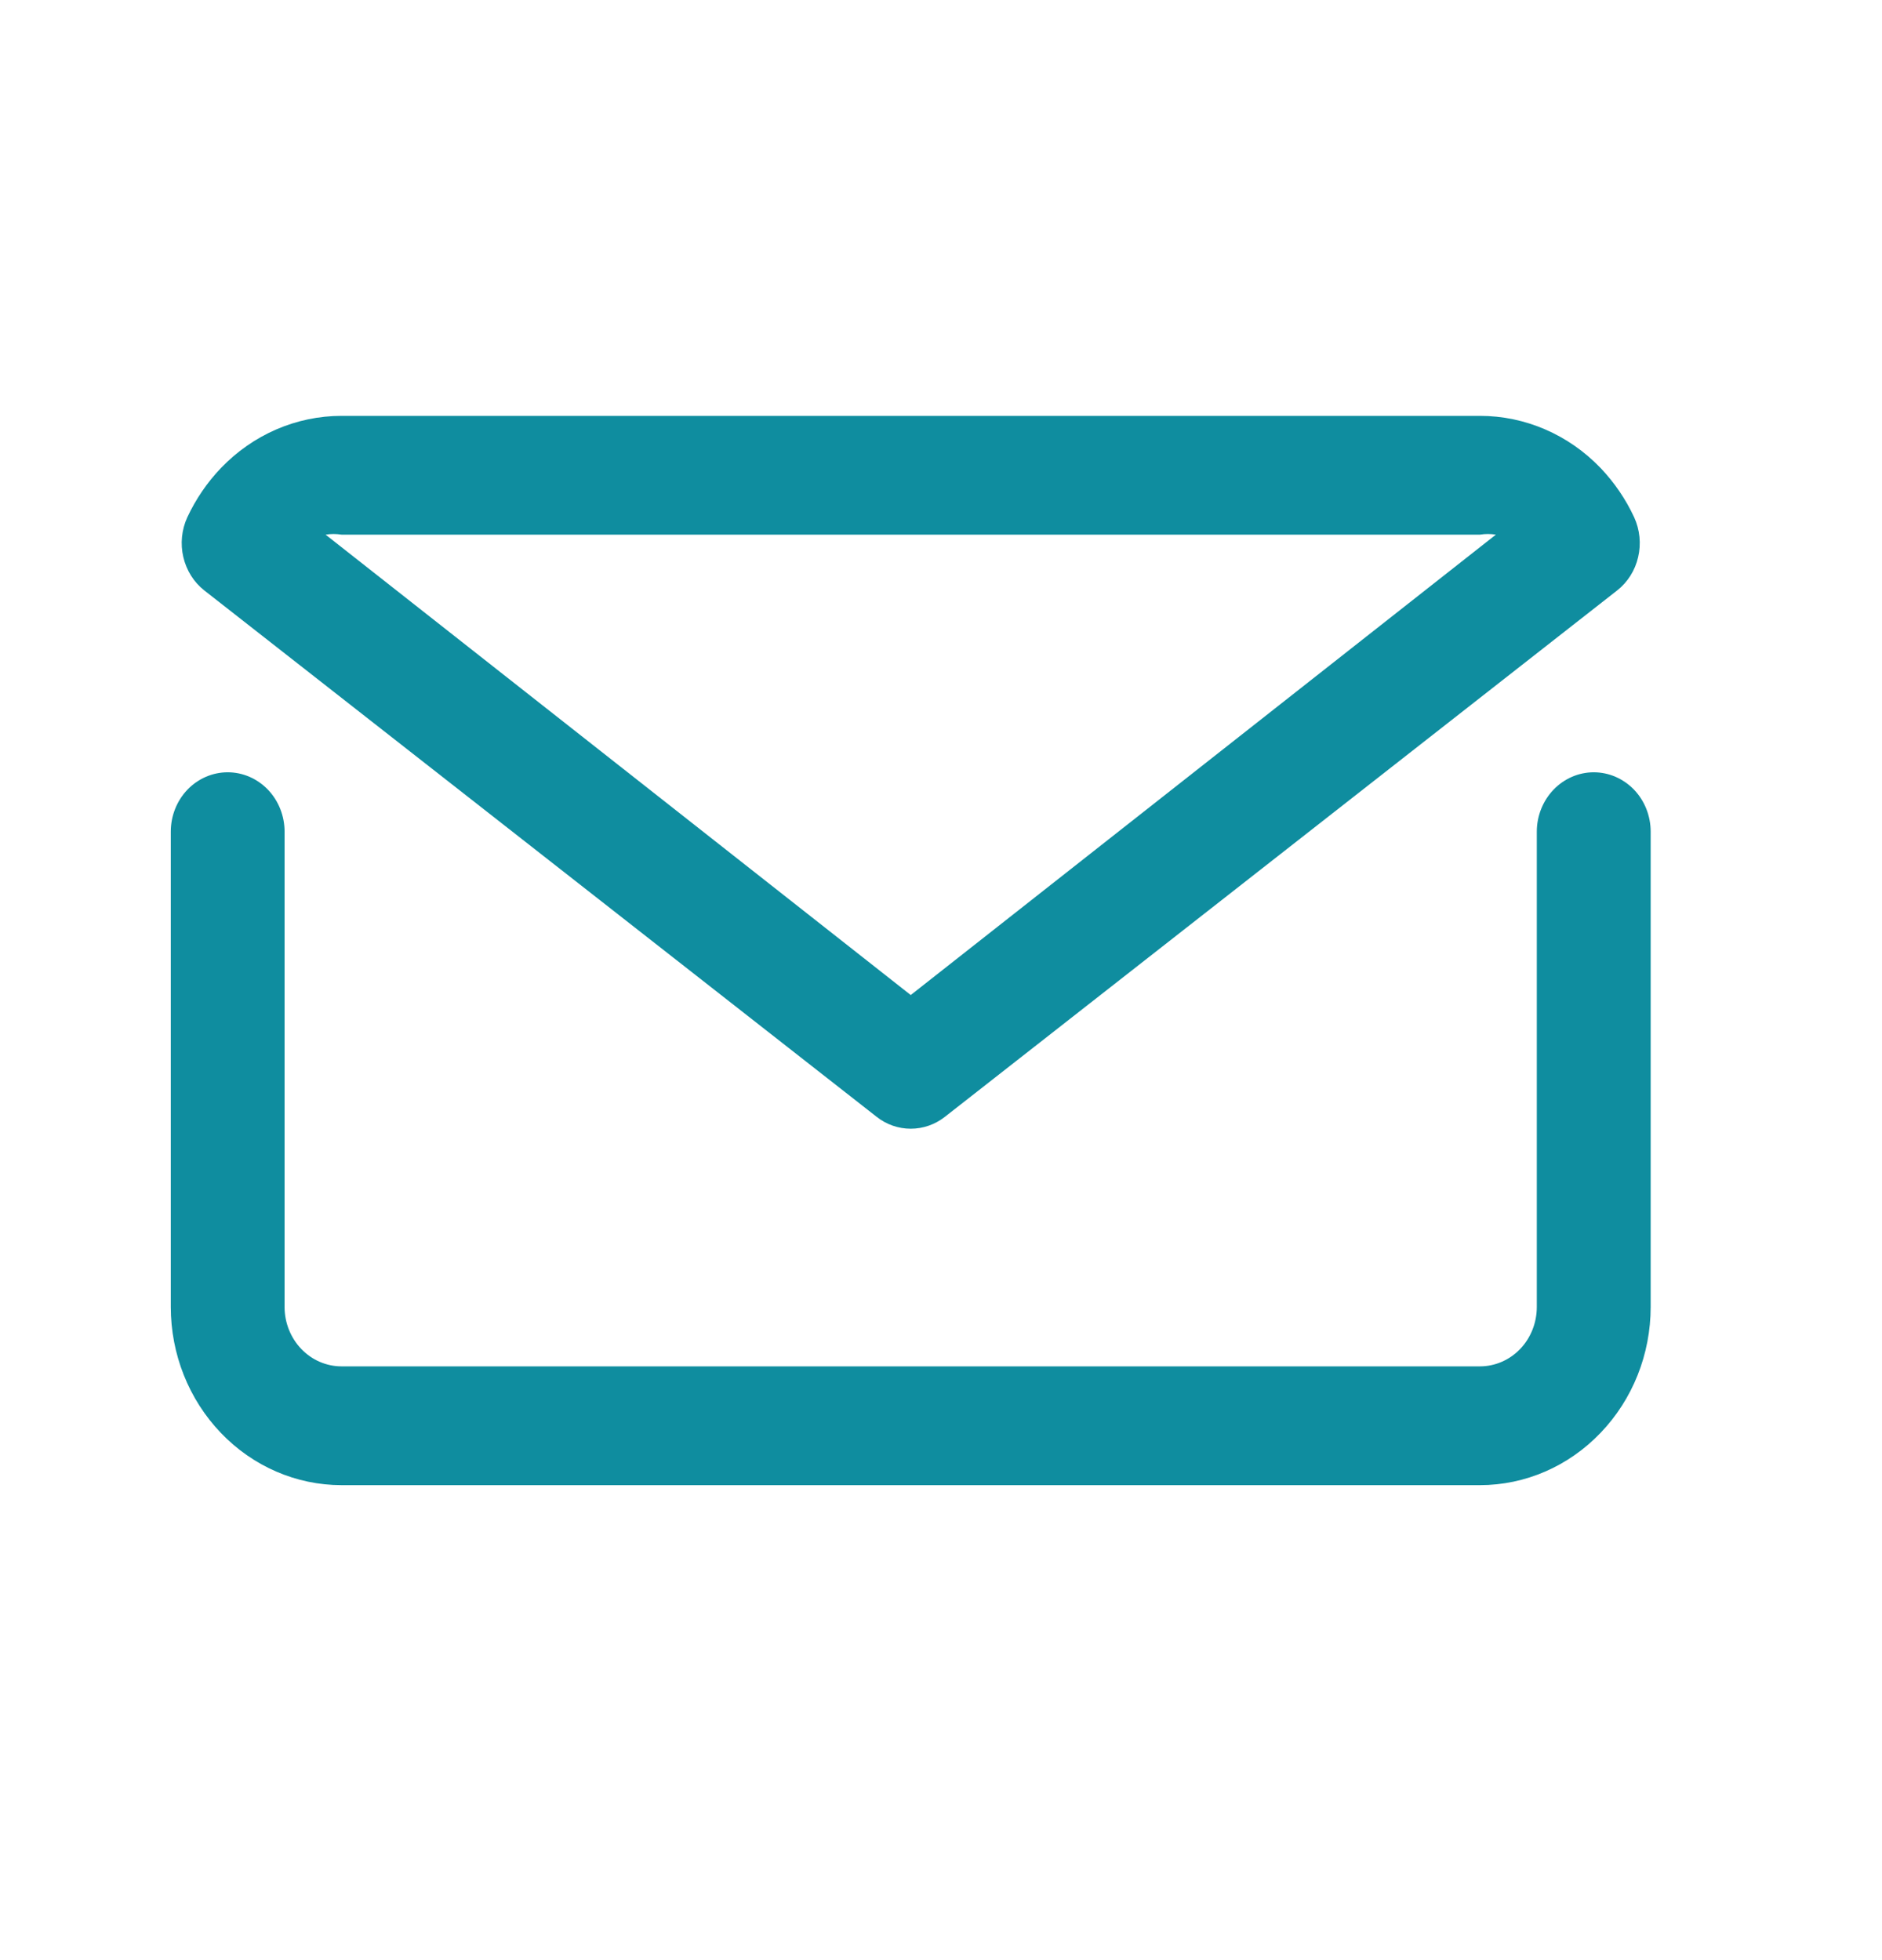
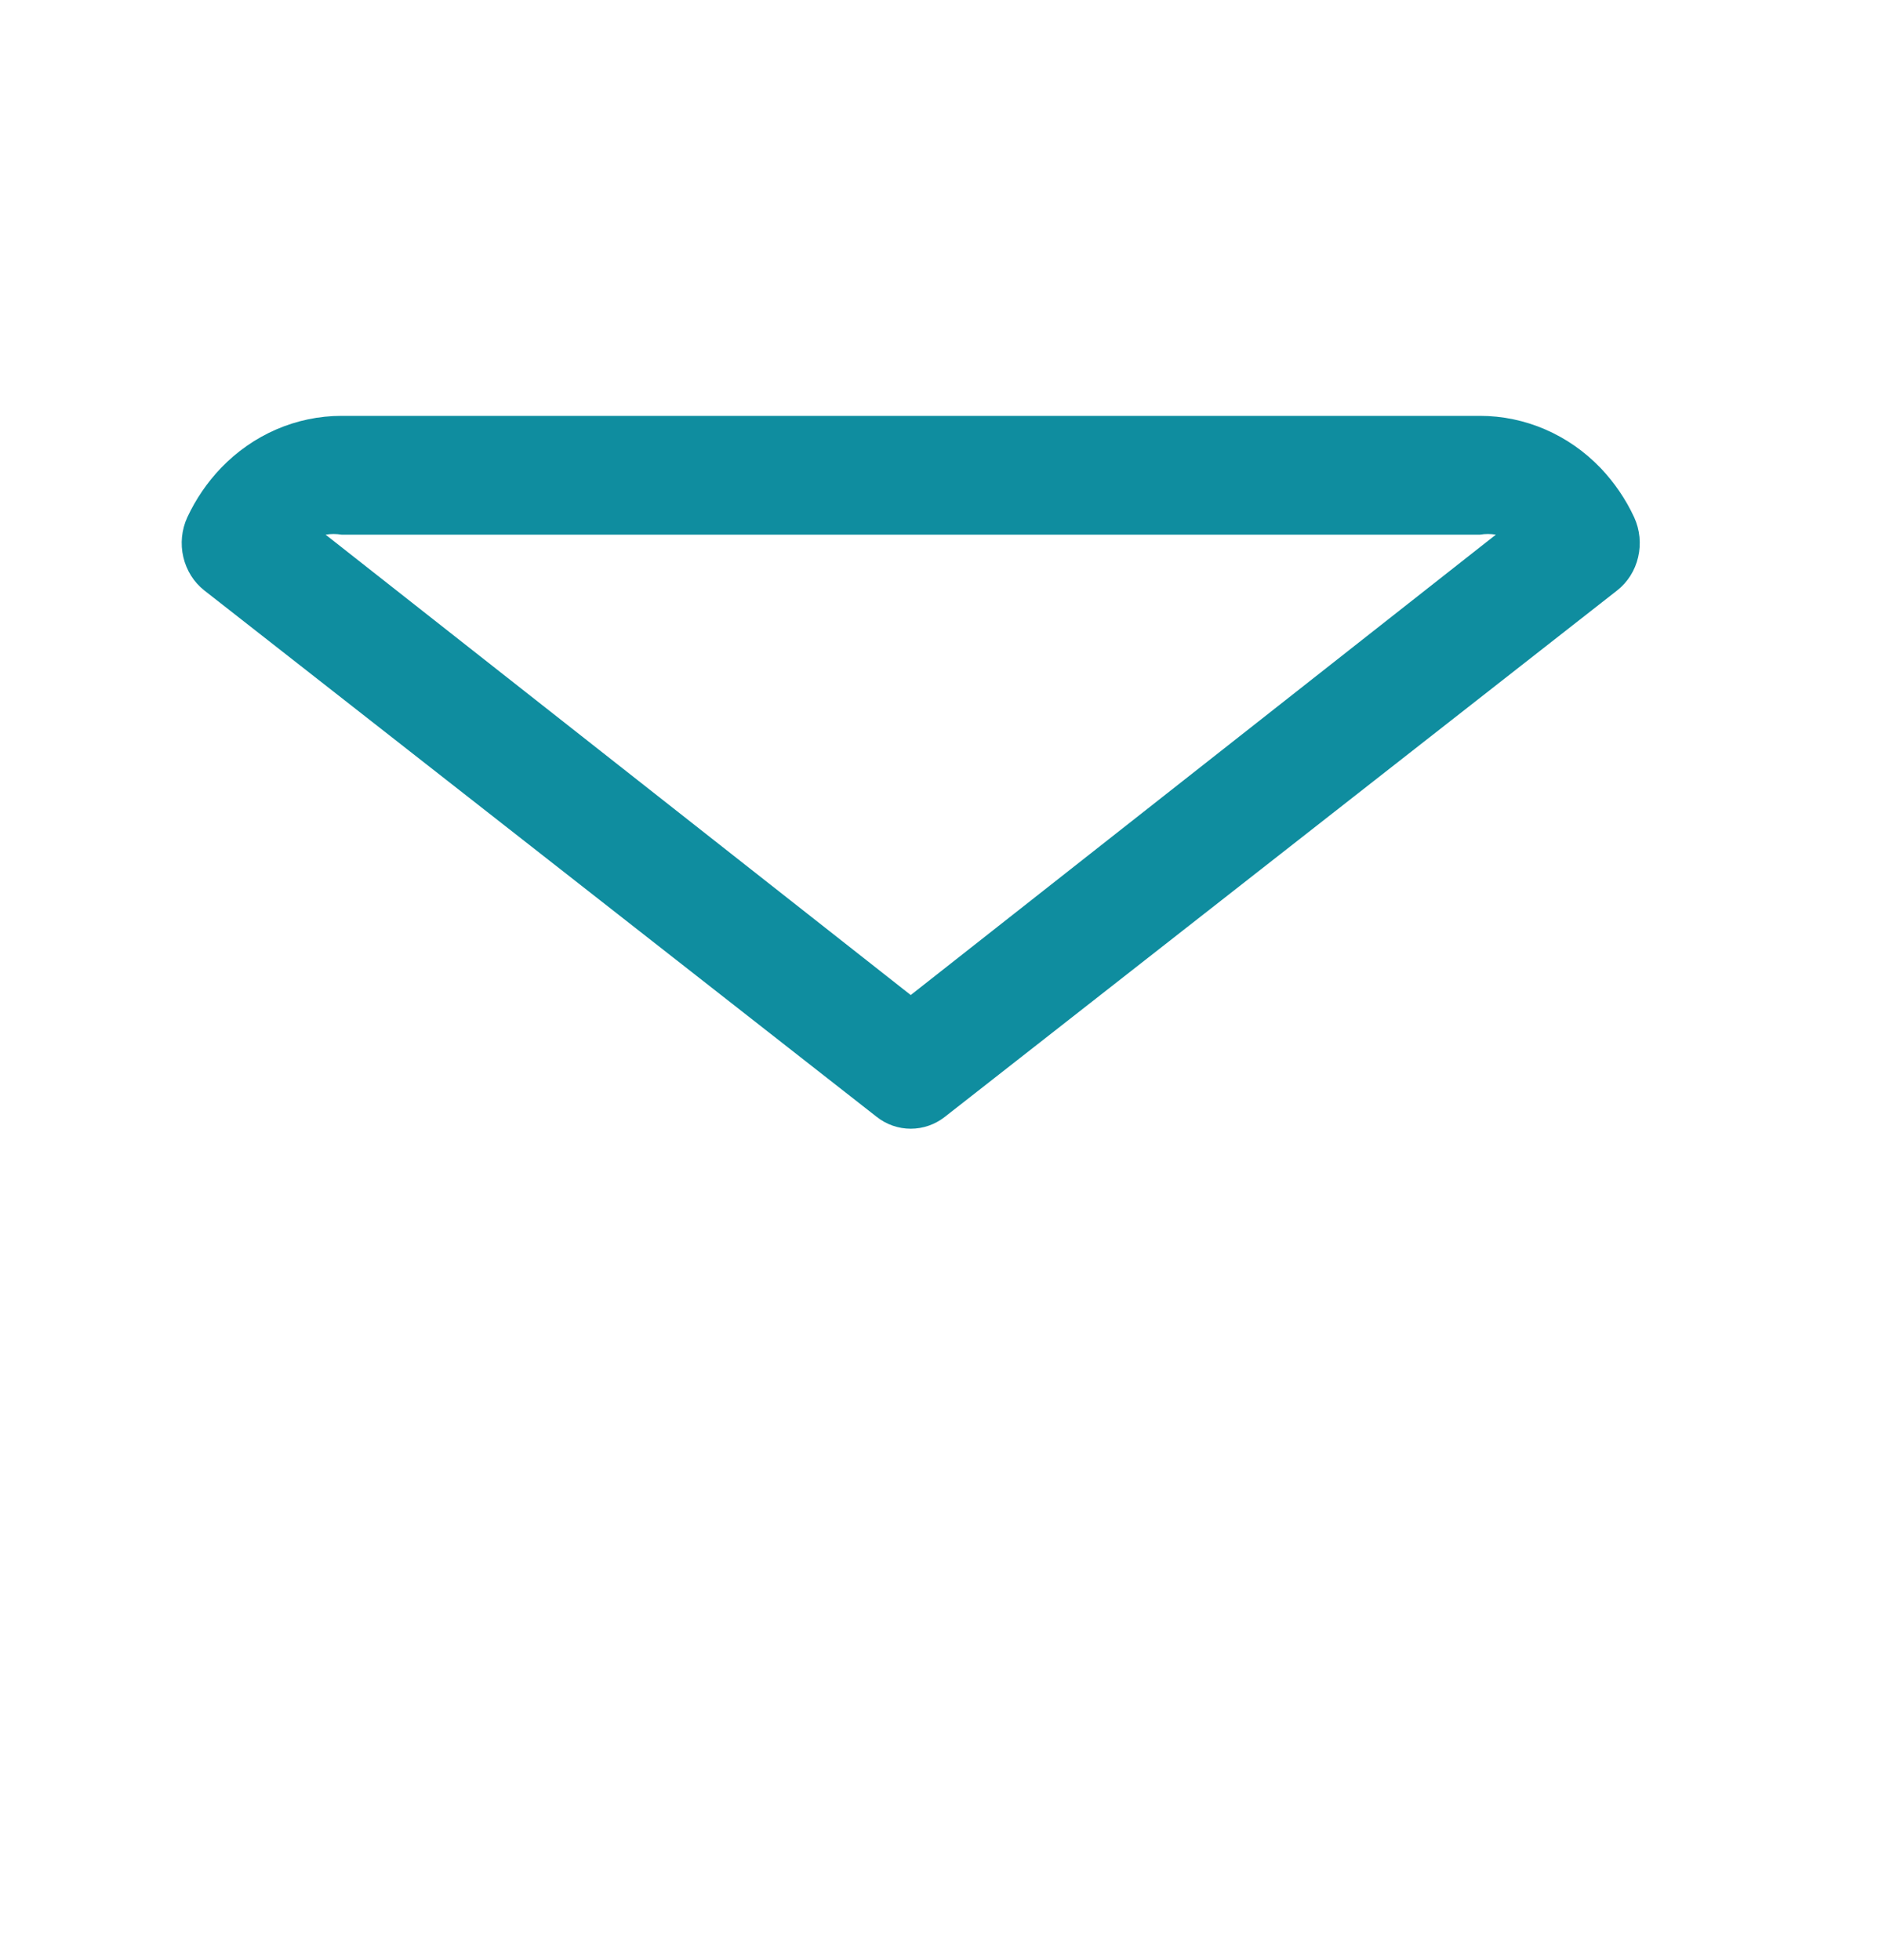
<svg xmlns="http://www.w3.org/2000/svg" width="24" height="25" viewBox="0 0 24 25" fill="none">
-   <path d="M20.324 9.85C20.132 9.85 19.947 9.93 19.811 10.072C19.675 10.214 19.598 10.407 19.598 10.607V16.669C19.598 16.87 19.522 17.063 19.386 17.205C19.25 17.347 19.065 17.427 18.873 17.427H4.355C4.163 17.427 3.978 17.347 3.842 17.205C3.706 17.063 3.629 16.87 3.629 16.669V10.607C3.629 10.407 3.553 10.214 3.417 10.072C3.281 9.93 3.096 9.85 2.904 9.85C2.711 9.85 2.526 9.93 2.39 10.072C2.254 10.214 2.178 10.407 2.178 10.607V16.669C2.178 17.272 2.408 17.849 2.816 18.275C3.224 18.702 3.778 18.942 4.355 18.942H18.873C19.45 18.942 20.003 18.702 20.411 18.275C20.82 17.849 21.05 17.272 21.05 16.669V10.607C21.05 10.407 20.974 10.214 20.838 10.072C20.701 9.93 20.517 9.85 20.324 9.85Z" fill="#0F8D9F" />
  <path d="M11.179 14.244C11.304 14.343 11.457 14.396 11.614 14.396C11.771 14.396 11.924 14.343 12.05 14.244L20.622 7.531C20.756 7.426 20.851 7.276 20.89 7.106C20.93 6.936 20.912 6.757 20.84 6.599C20.732 6.366 20.587 6.154 20.412 5.97C20.004 5.544 19.45 5.304 18.873 5.304H4.356C3.778 5.304 3.225 5.544 2.817 5.97C2.641 6.154 2.497 6.366 2.388 6.599C2.316 6.757 2.298 6.936 2.338 7.106C2.378 7.276 2.472 7.426 2.606 7.531L11.179 14.244ZM4.356 6.819H18.873C18.94 6.808 19.009 6.808 19.076 6.819L11.614 12.691L4.152 6.819C4.22 6.808 4.288 6.808 4.356 6.819Z" fill="#0F8D9F" />
</svg>